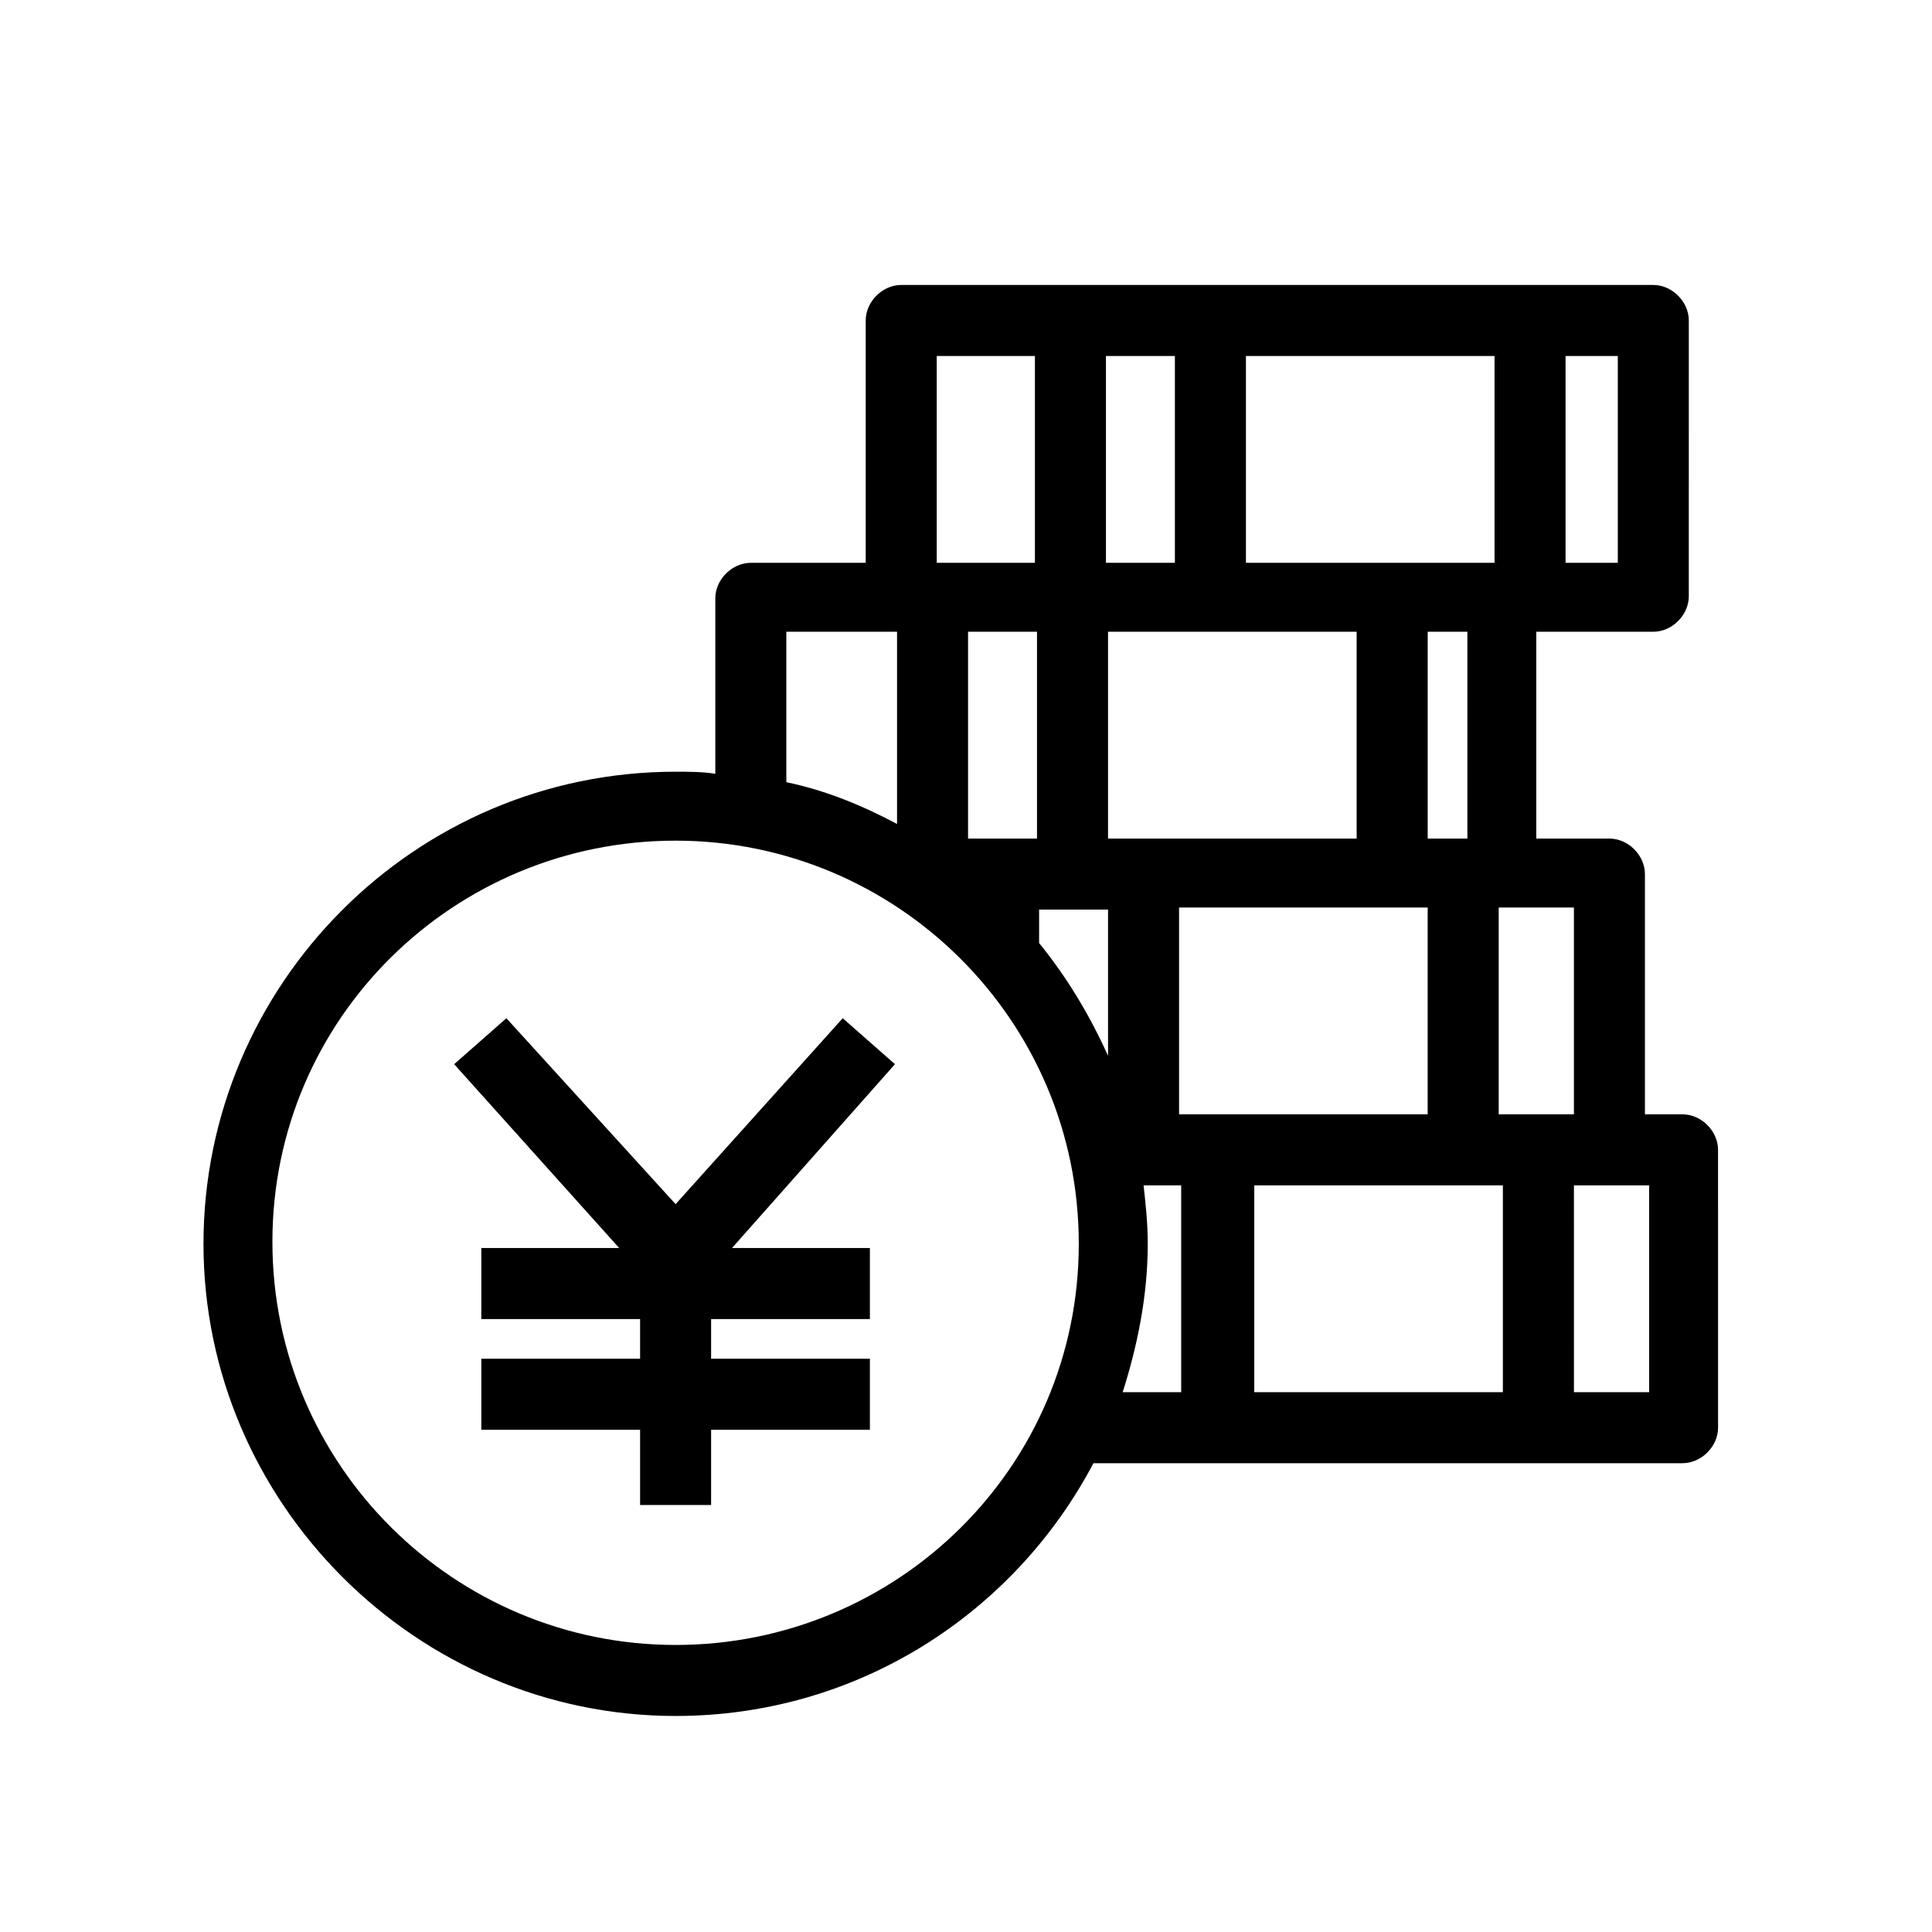
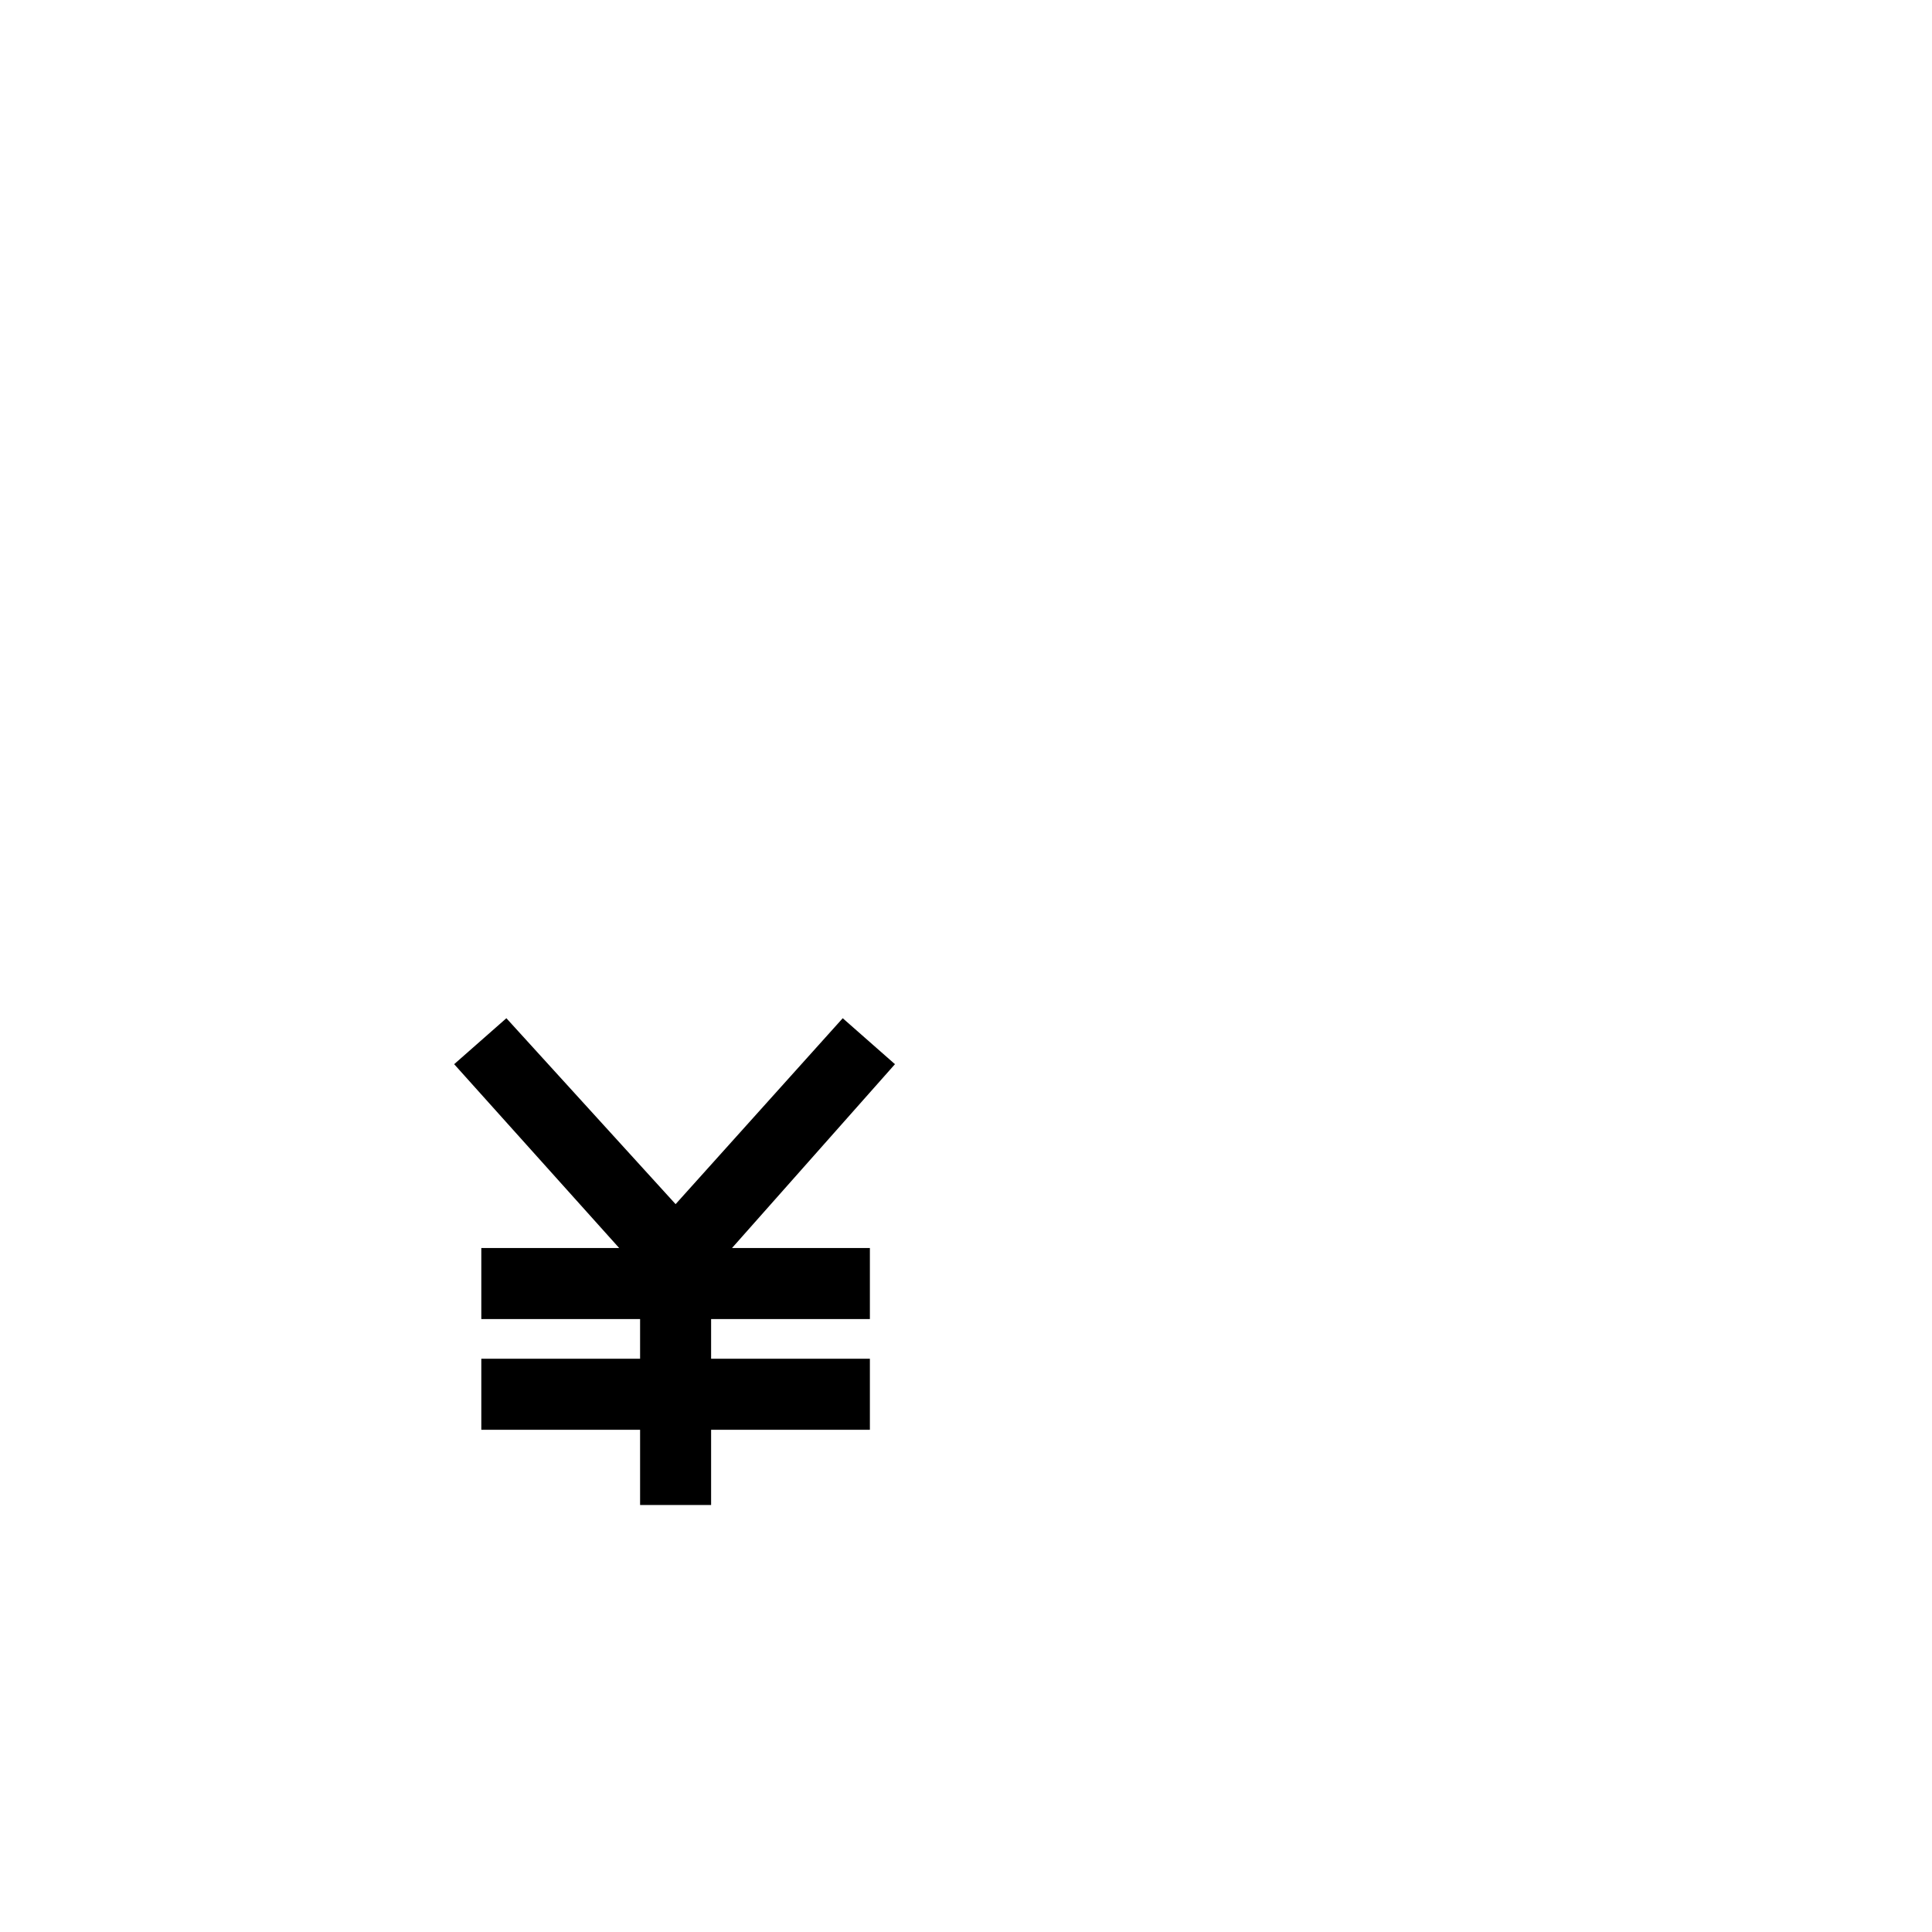
<svg xmlns="http://www.w3.org/2000/svg" fill="#000000" width="800px" height="800px" version="1.1" viewBox="144 144 512 512">
  <g>
    <path d="m367.33 413.84-44.289 49.273-44.844-49.273-13.84 12.18 43.734 48.719h-36.539v18.824h42.078v10.52h-42.078v18.824h42.078v19.93h18.82v-19.93h42.078v-18.824h-42.078v-10.52h42.078v-18.824h-36.539l43.184-48.719z" />
-     <path d="m582.14 311.42c4.984 0 9.41-4.43 9.41-9.41l0.004-73.082c0-4.984-4.43-9.41-9.41-9.41h-199.31c-4.984 0-9.41 4.43-9.41 9.41v64.223h-30.449c-4.984 0-9.41 4.43-9.41 9.41v46.504c-3.32-0.555-7.199-0.555-10.52-0.555-69.203 0-125.12 56.473-125.12 125.12 0 68.652 56.473 125.12 125.12 125.12 48.168 0 89.688-27.129 110.73-66.988h156.12c4.984 0 9.41-4.43 9.41-9.41l-0.004-73.633c0-4.984-4.43-9.41-9.41-9.41h-9.969v-63.672c0-4.984-4.43-9.41-9.41-9.41h-19.379v-54.809zm-39.863 146.71v54.809l-65.879 0.004v-54.812zm-85.812-18.82v-54.809h65.883v54.809zm-19.375-146.16v-54.809h18.27v54.809zm-18.273 18.27v54.809h-18.27v-54.809zm0.555 73.633h18.27v38.754c-4.984-11.074-11.074-21.039-18.27-29.895zm18.27-18.824v-54.809h65.883v54.809zm36.543-73.078v-54.809h65.883v54.809zm98.547 0h-13.84v-54.809h13.84zm-180.49-54.812h26.02v54.809h-26.02zm-39.859 73.082h29.344v50.934c-9.41-4.984-18.824-8.859-29.344-11.074zm-29.344 268.51c-58.684 0-106.85-47.613-106.85-106.85s48.168-106.3 106.85-106.3c58.684 0 106.85 47.613 106.85 106.85 0 59.238-48.168 106.3-106.85 106.3zm124.02-121.8h9.965v54.809l-15.504 0.004c3.875-12.18 6.644-25.469 6.644-39.309 0-5.535-0.555-10.52-1.105-15.504zm133.98 54.812h-19.93l-0.004-54.812h19.93zm-19.934-73.633h-19.93v-54.809h19.93zm-28.234-73.082h-10.52v-54.809h10.52z" />
  </g>
</svg>